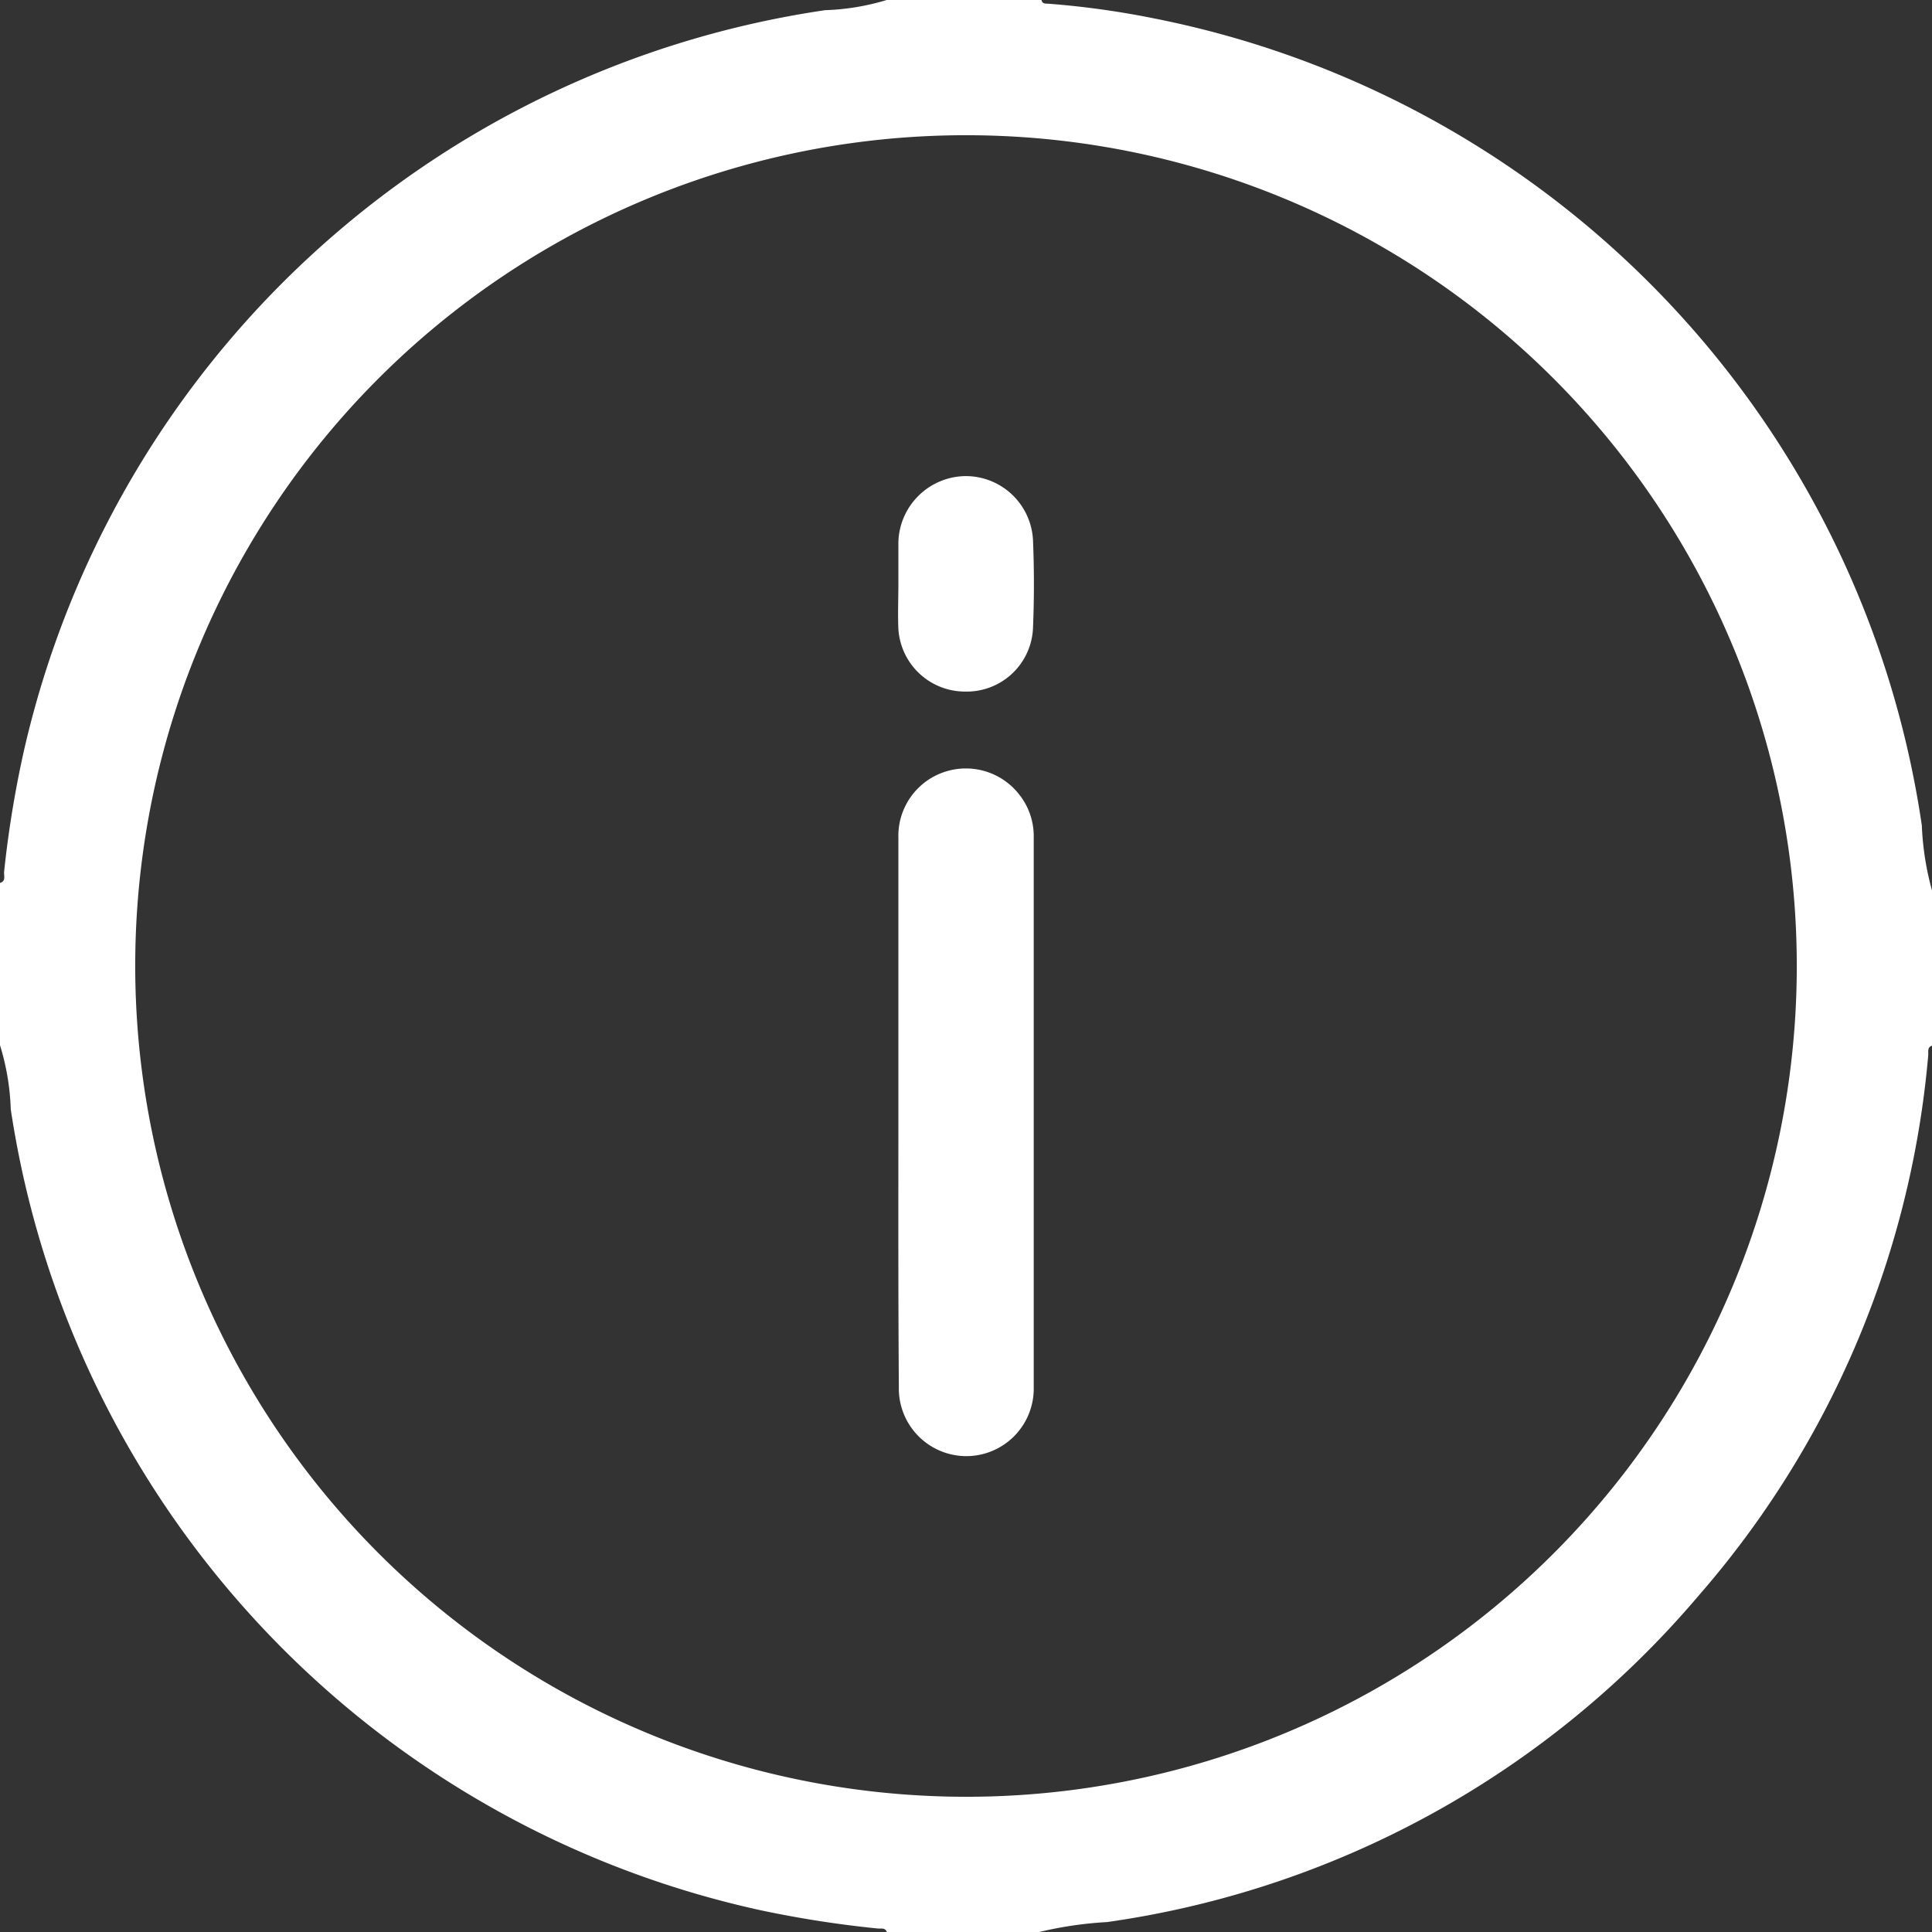
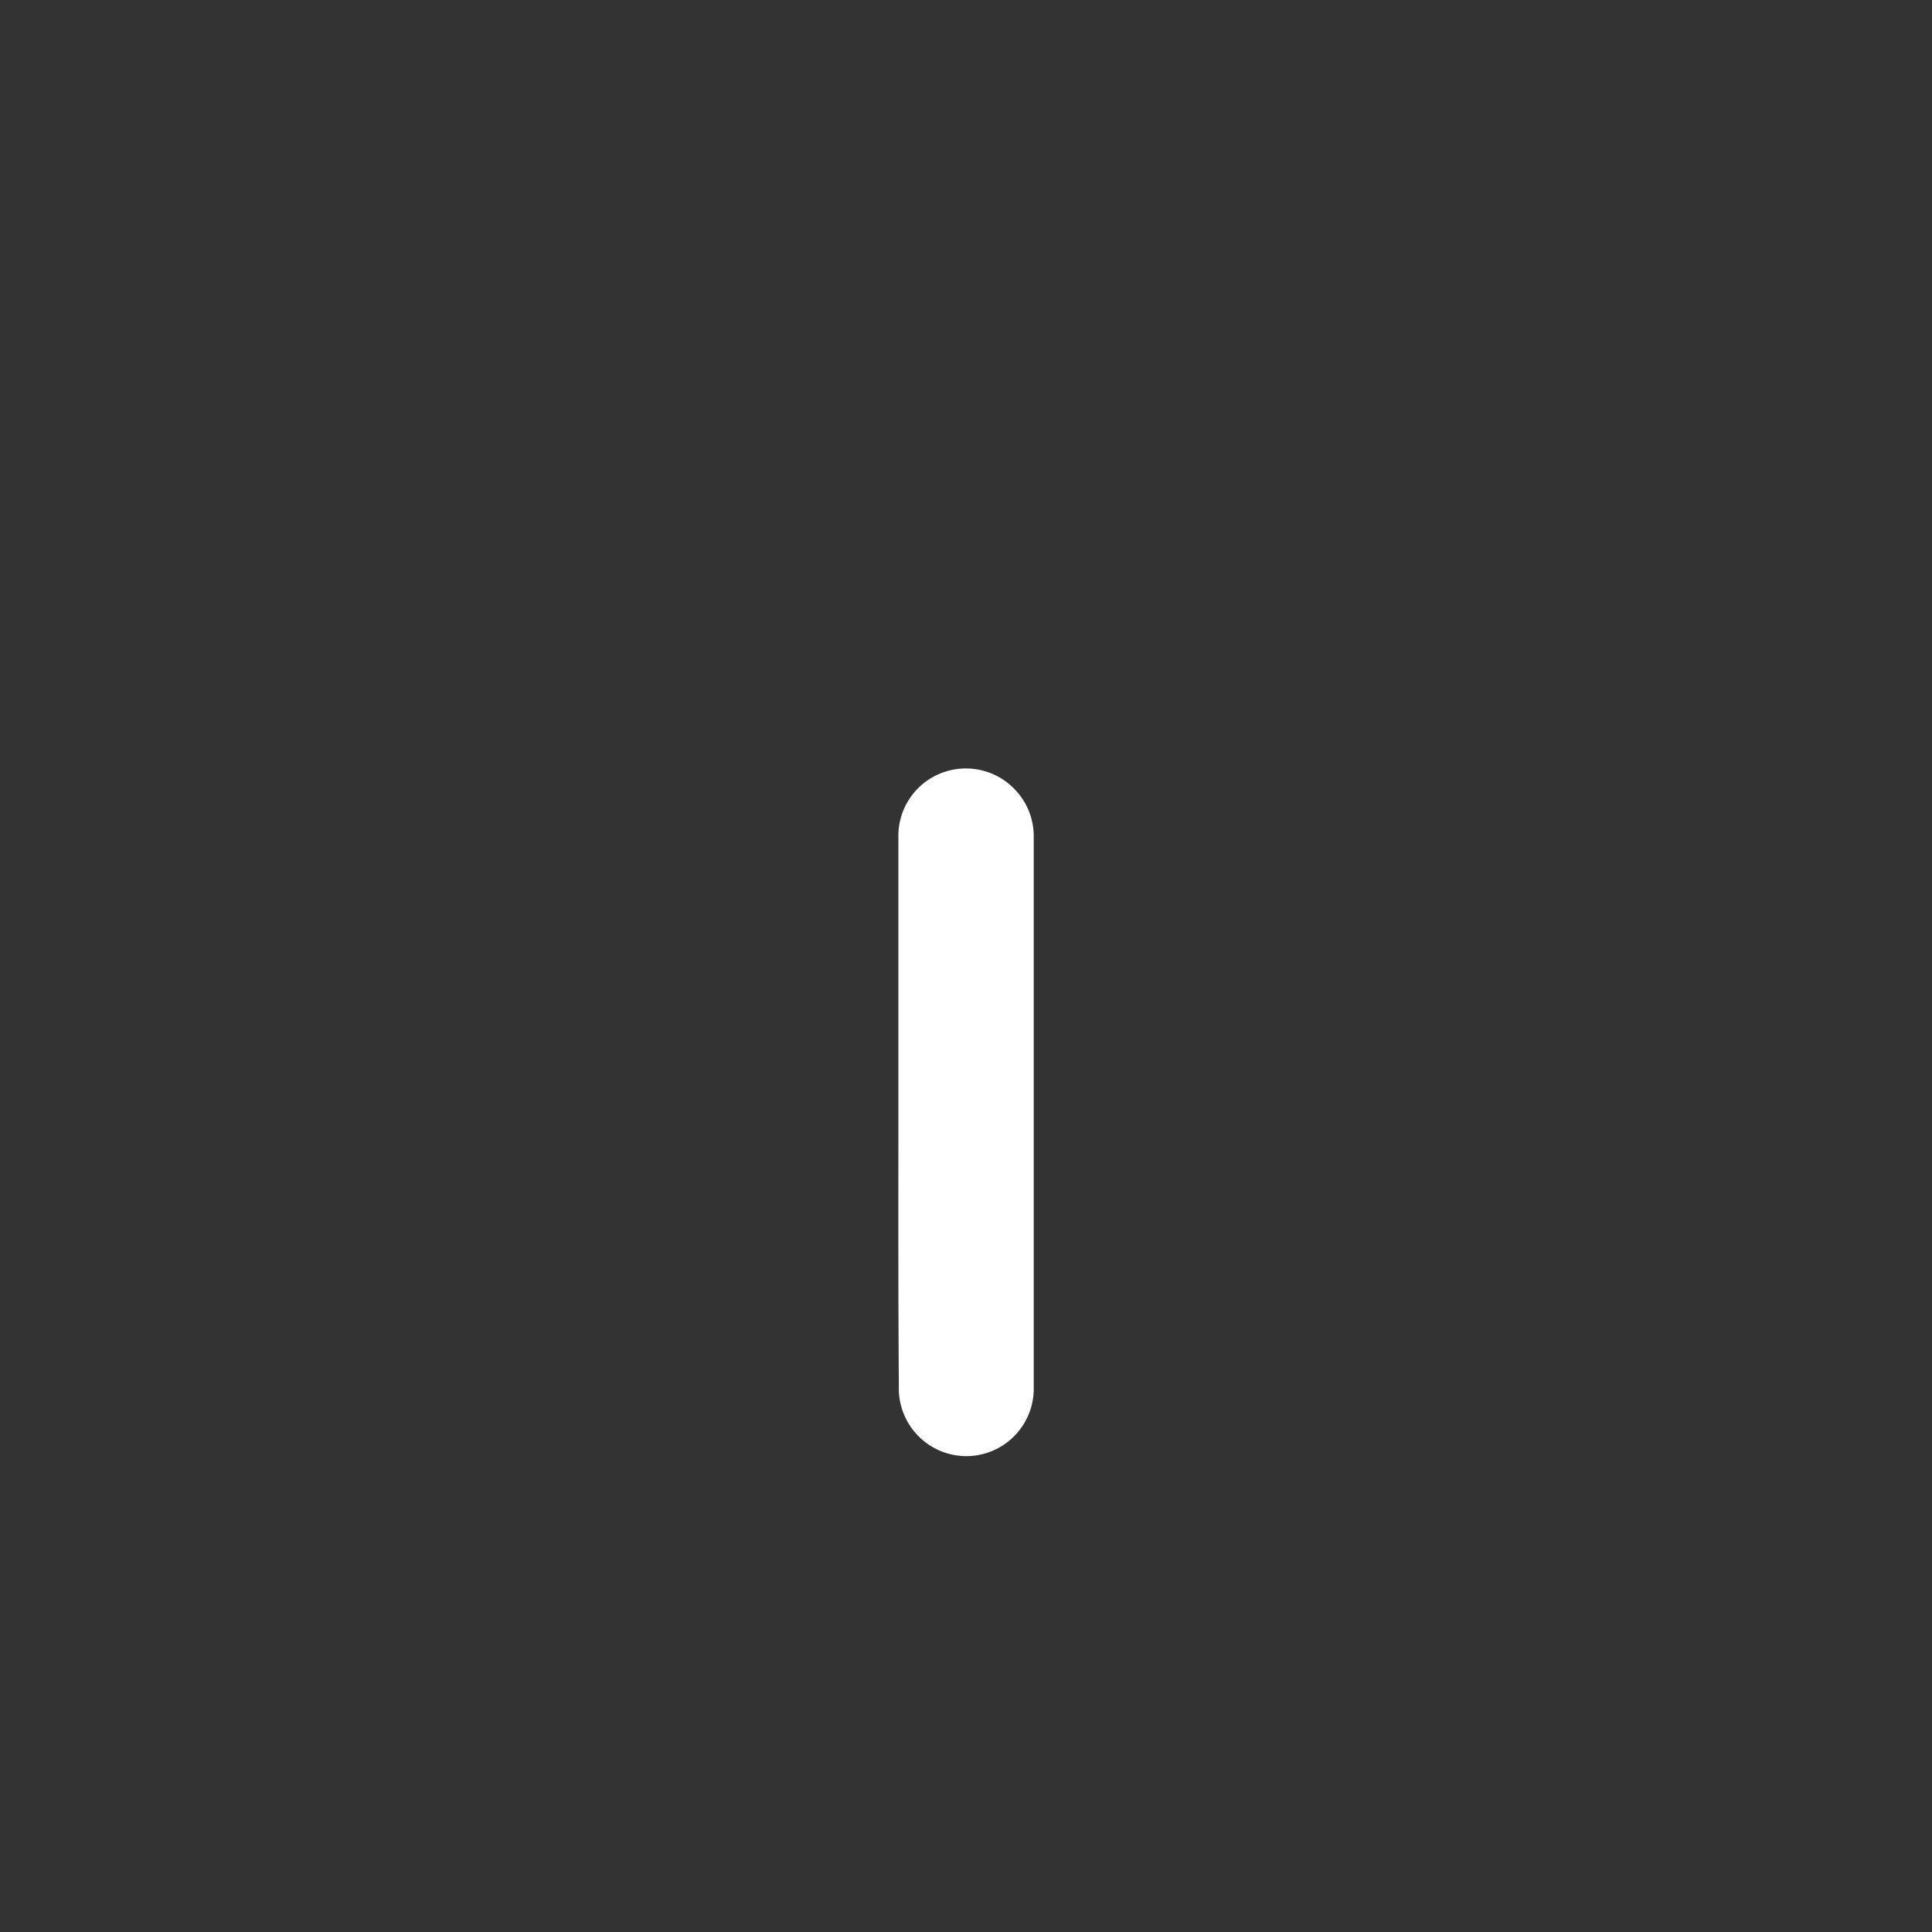
<svg xmlns="http://www.w3.org/2000/svg" width="16.516" height="16.516" viewBox="0 0 16.516 16.516">
  <rect x="0" y="0" width="16.516" height="16.516" fill="#333333" stroke="none" />
  <g id="Grupo_6593" data-name="Grupo 6593" transform="translate(611.926 -192.074)">
-     <path id="Trazado_7101" data-name="Trazado 7101" d="M-611.926,201.009v-1.387c.053-.016.032-.062.035-.094a9.053,9.053,0,0,1,.172-1.047,8.254,8.254,0,0,1,6.847-6.32,2.031,2.031,0,0,0,.526-.087h1.323c.008.036.037.03.063.032a7.412,7.412,0,0,1,.893.124,8.252,8.252,0,0,1,6.57,6.9,2.452,2.452,0,0,0,.088.56v1.323c-.043.013-.031.051-.033.08a8.1,8.1,0,0,1-1.971,4.631,8.122,8.122,0,0,1-5.048,2.781,3.269,3.269,0,0,0-.593.088h-1.29c-.013-.043-.051-.03-.08-.033a9.363,9.363,0,0,1-1-.156,8.268,8.268,0,0,1-6.41-6.847A2.081,2.081,0,0,0-611.926,201.009Zm1.156-.689a7.105,7.105,0,0,0,7.086,7.114,7.1,7.1,0,0,0,7.118-7.082,7.1,7.1,0,0,0-7.094-7.122A7.1,7.1,0,0,0-610.77,200.32Z" fill="#fff" />
    <path id="Trazado_7102" data-name="Trazado 7102" d="M-433.452,347.659c0-.779,0-1.558,0-2.337a.576.576,0,0,1,.4-.565.578.578,0,0,1,.625.185.573.573,0,0,1,.132.372q0,2.353,0,4.707a.577.577,0,0,1-.58.587.578.578,0,0,1-.573-.594C-433.454,349.228-433.452,348.443-433.452,347.659Z" transform="translate(-170.794 -146.086)" fill="#fff" />
-     <path id="Trazado_7103" data-name="Trazado 7103" d="M-433.466,287.568c0-.118,0-.236,0-.354a.581.581,0,0,1,.572-.561.576.576,0,0,1,.579.553c.01.246.01.494,0,.74a.567.567,0,0,1-.579.549.571.571,0,0,1-.573-.556C-433.471,287.815-433.466,287.691-433.466,287.568Z" transform="translate(-170.78 -90.509)" fill="#fff" />
  </g>
</svg>